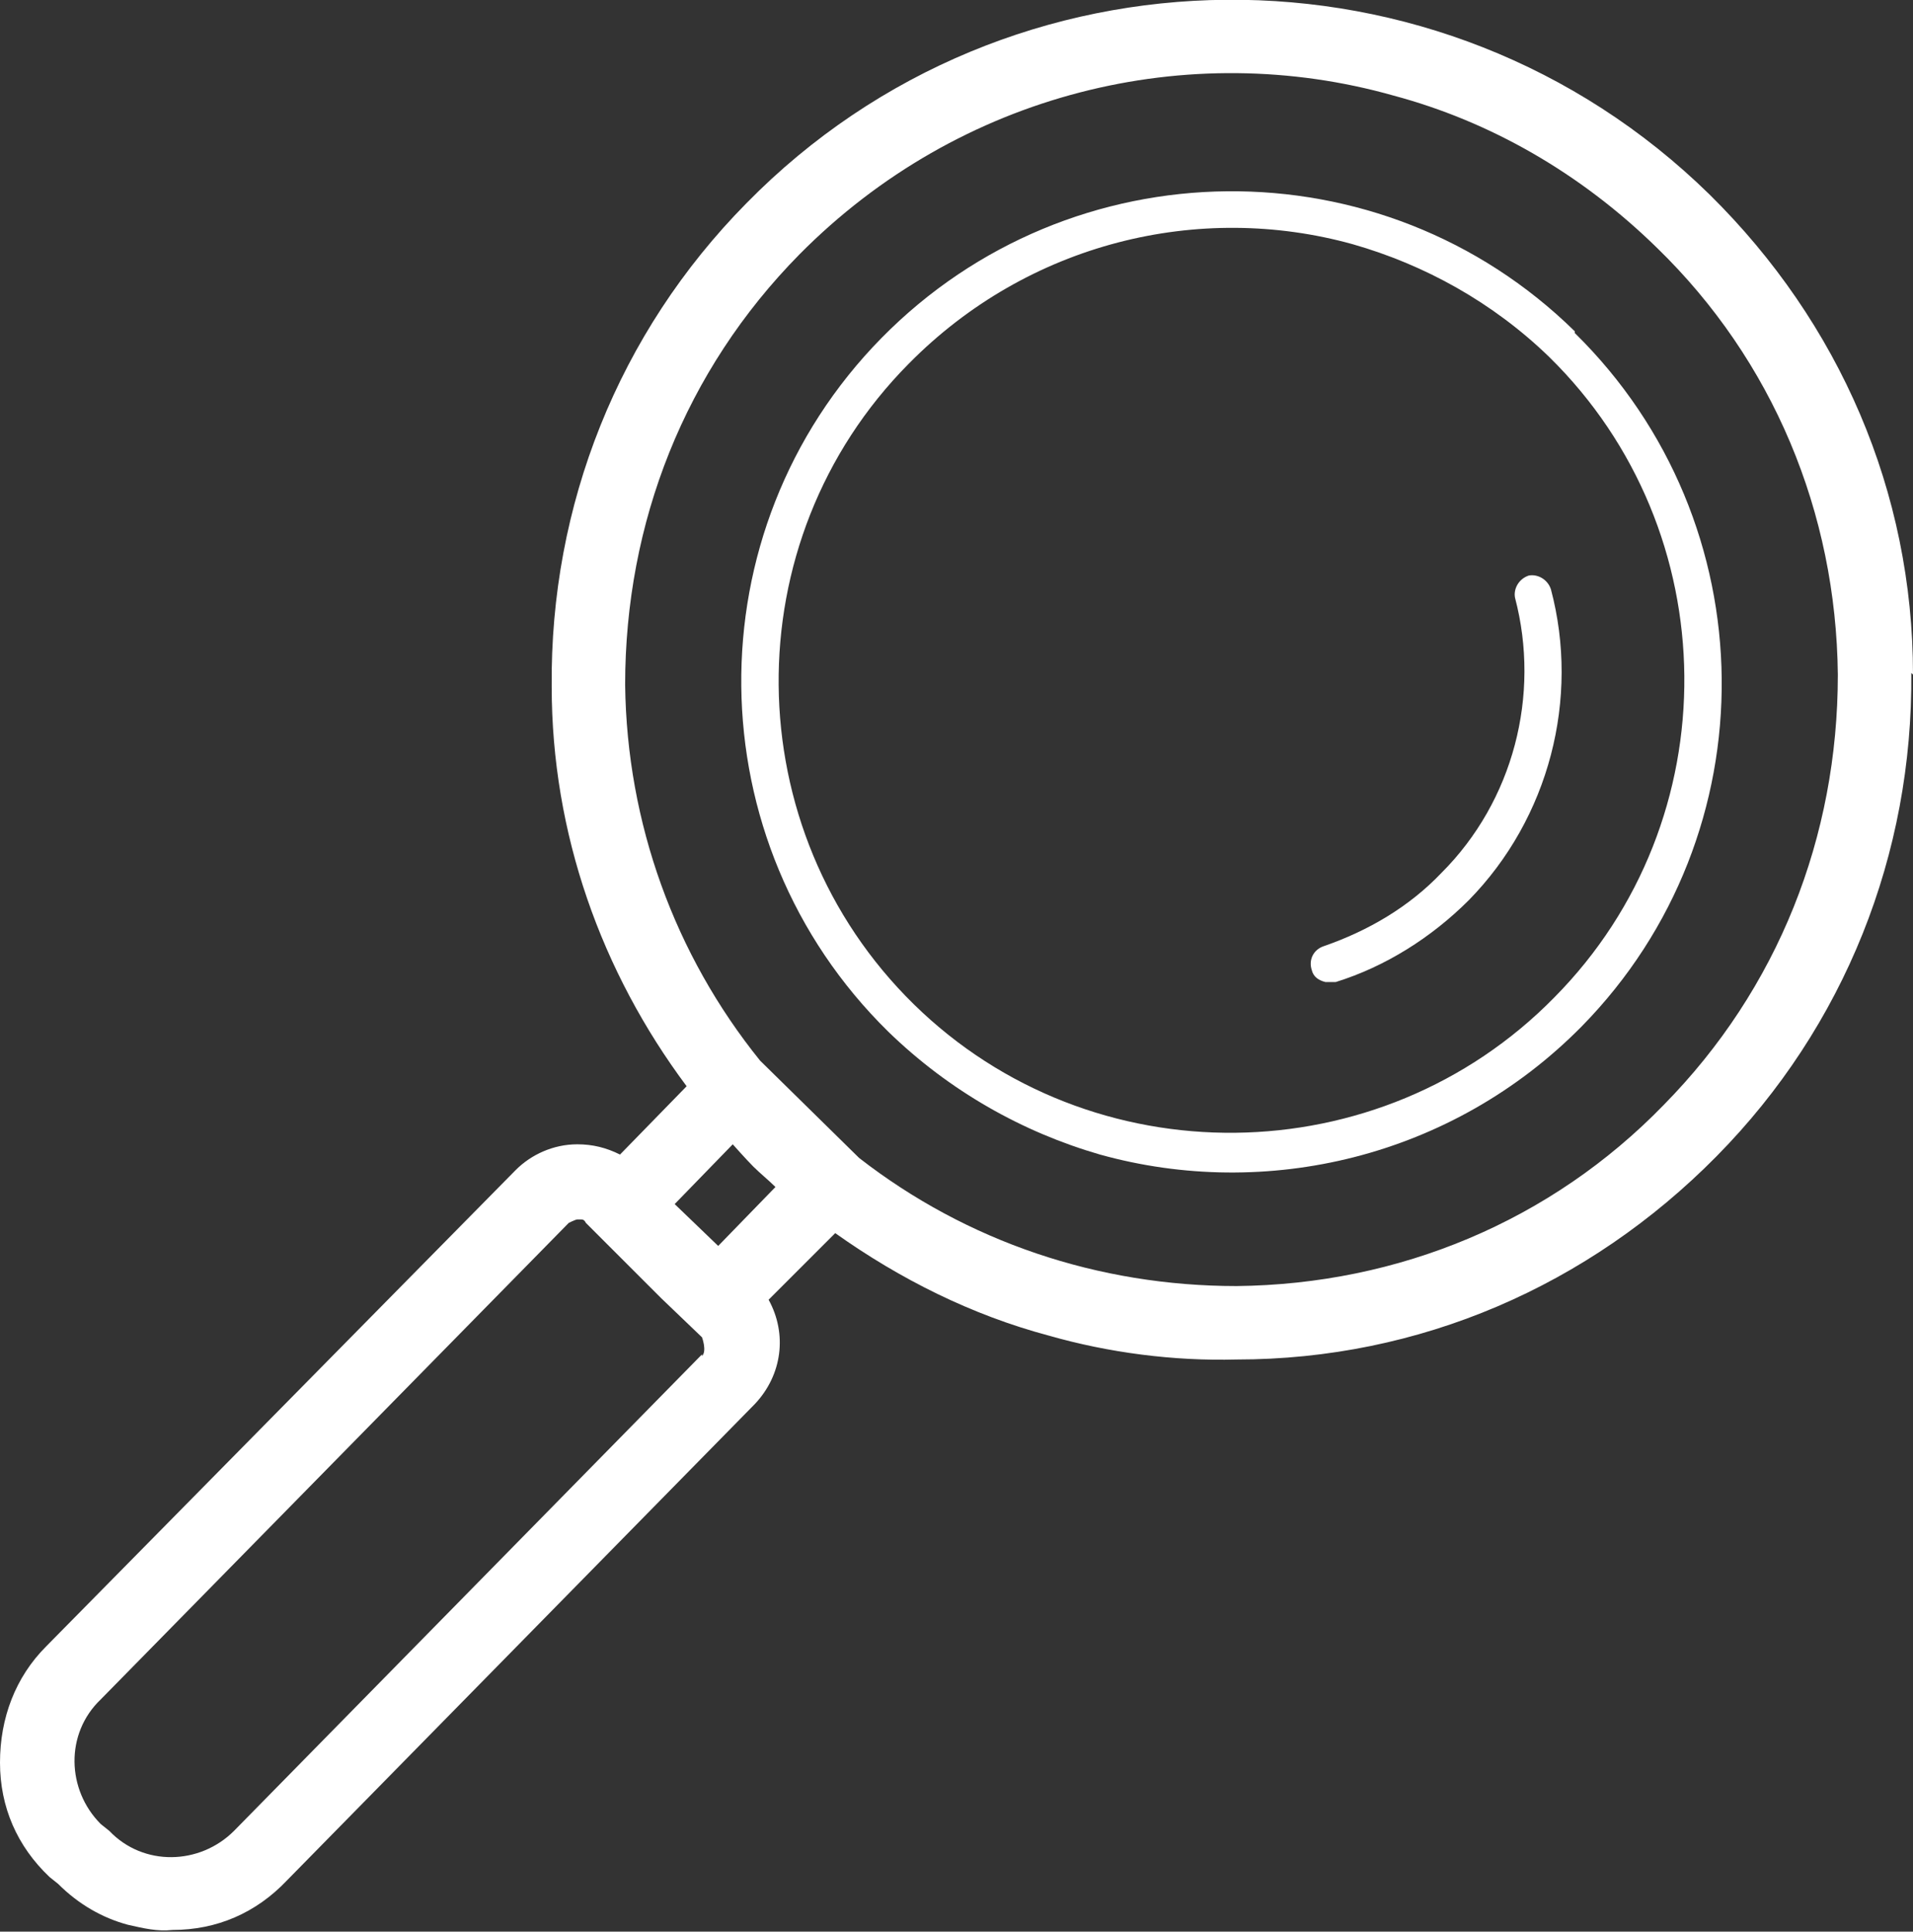
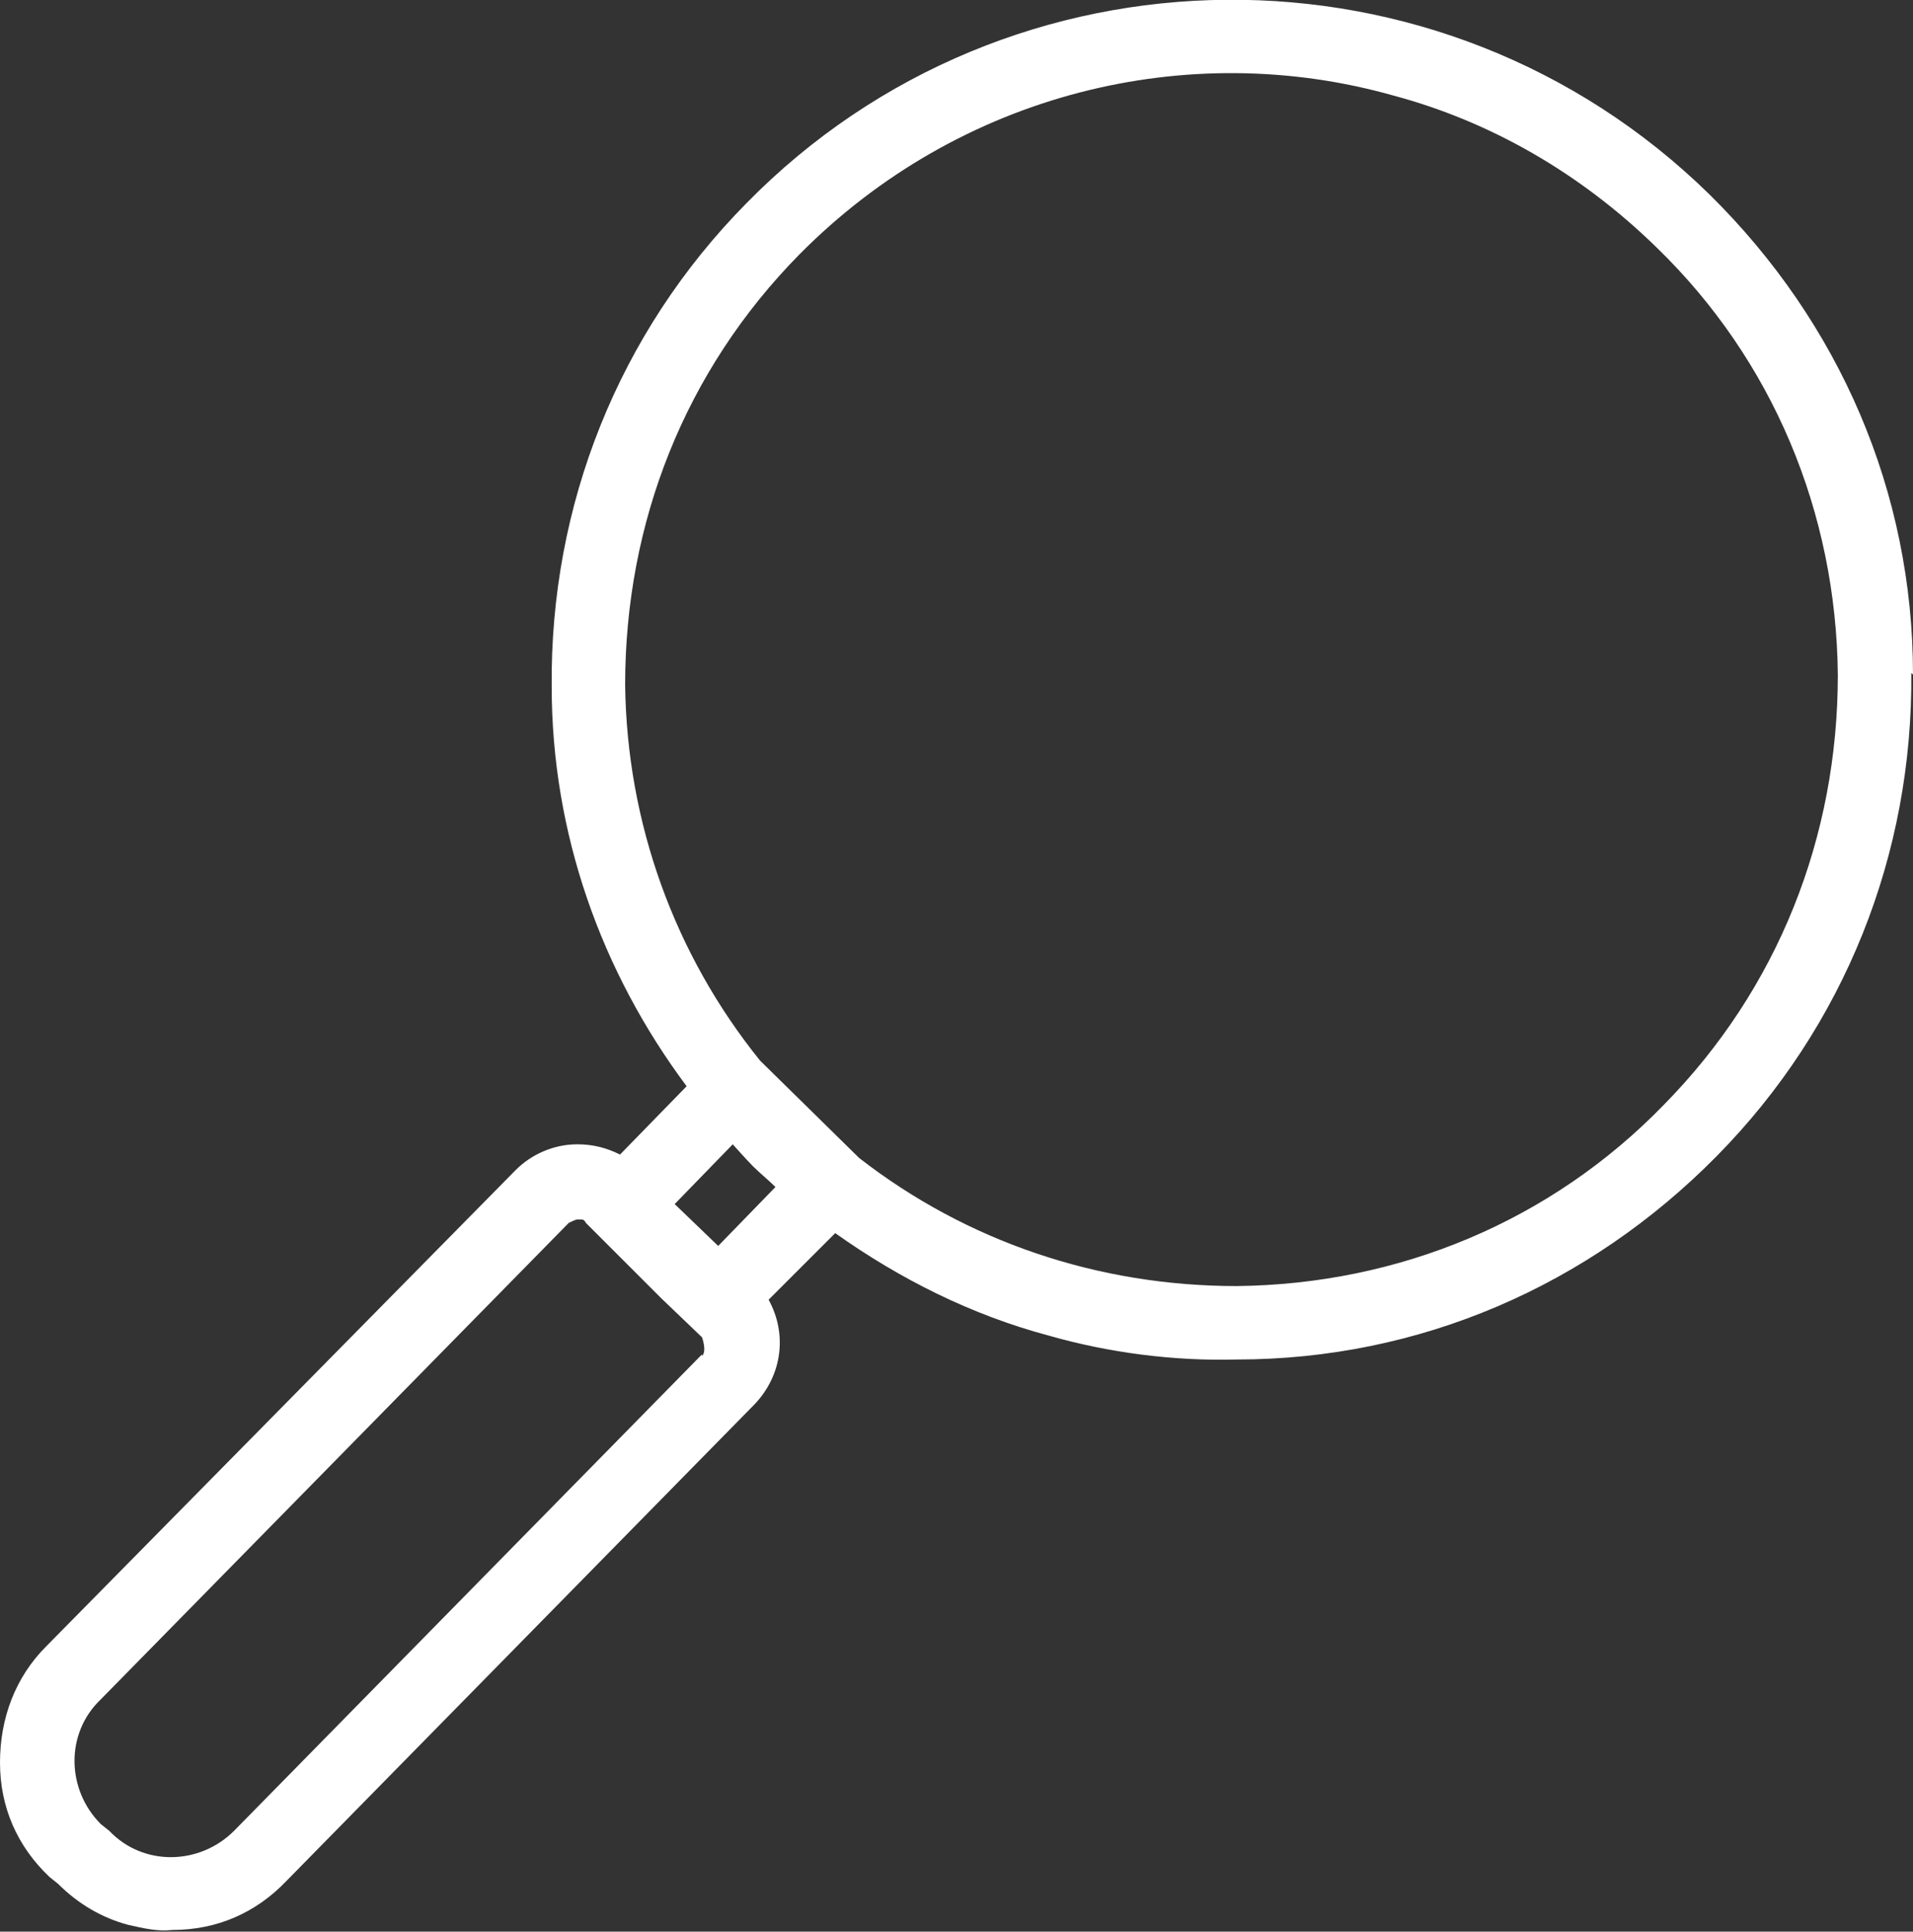
<svg xmlns="http://www.w3.org/2000/svg" id="Layer_2" data-name="Layer 2" viewBox="0 0 11.2 11.31">
  <rect x="0" y="0" width="11.2" height="11.31" fill="#333333" stroke="none" />
  <defs>
    <style>      .cls-1 {        fill: #fff;      }    </style>
  </defs>
  <g id="Layer_1-2" data-name="Layer 1">
    <g>
      <path class="cls-1" d="M11.2,3.95c0-1.07-.43-2.06-1.19-2.81-1.57-1.54-4.1-1.52-5.64.05-.75.76-1.15,1.77-1.14,2.83,0,.86.29,1.67.79,2.34l-.39.4c-.08-.04-.16-.06-.25-.06-.14,0-.27.06-.36.15L.27,9.64C.09,9.82,0,10.06,0,10.32c0,.26.1.49.29.67l.05.04c.12.12.26.2.41.24.09.02.17.04.26.03.26,0,.49-.1.67-.29l2.74-2.79c.16-.17.19-.41.08-.61l.39-.39c.38.27.8.48,1.25.6.35.1.73.15,1.1.14,1.07,0,2.06-.43,2.81-1.19.75-.76,1.15-1.77,1.14-2.83ZM4.11,7.93l-2.74,2.79c-.2.2-.53.21-.73,0l-.05-.04c-.2-.2-.21-.53,0-.73l2.74-2.79s.04-.02.05-.02c0,0,.01,0,.02,0,.01,0,.02,0,.03.02l.44.44.24.23s.03.08,0,.11ZM4.21,7.3l-.26-.25.34-.35s.08.09.12.13c.04.04.09.08.13.12l-.34.35ZM9.74,6.47c-.66.68-1.55,1.05-2.5,1.06-.81,0-1.58-.26-2.21-.75l-.58-.57c-.5-.62-.78-1.39-.79-2.2,0-.95.35-1.84,1.02-2.52.94-.95,2.28-1.27,3.48-.93.56.15,1.09.45,1.54.89.68.66,1.05,1.55,1.06,2.5,0,.95-.35,1.84-1.02,2.52Z" />
-       <path class="cls-1" d="M9.22,1.94c-1.13-1.11-2.95-1.09-4.06.04-1.11,1.13-1.09,2.95.04,4.06.36.35.79.59,1.24.72.97.27,2.06.02,2.82-.75,1.11-1.13,1.09-2.95-.04-4.06ZM9.1,5.84c-1.02,1.04-2.71,1.06-3.75.04-1.04-1.02-1.06-2.71-.03-3.75.7-.71,1.7-.95,2.6-.7.42.12.82.34,1.15.66,1.04,1.02,1.06,2.71.03,3.75Z" />
-       <path class="cls-1" d="M8.95,3.37c-.06.02-.09.08-.08.13.15.57-.01,1.19-.43,1.61-.19.2-.43.34-.69.43-.06.02-.09.08-.07.14.01.04.04.06.08.07.02,0,.04,0,.06,0,.29-.09.56-.26.78-.48.47-.48.65-1.18.48-1.82-.02-.06-.08-.09-.13-.08Z" />
    </g>
  </g>
</svg>